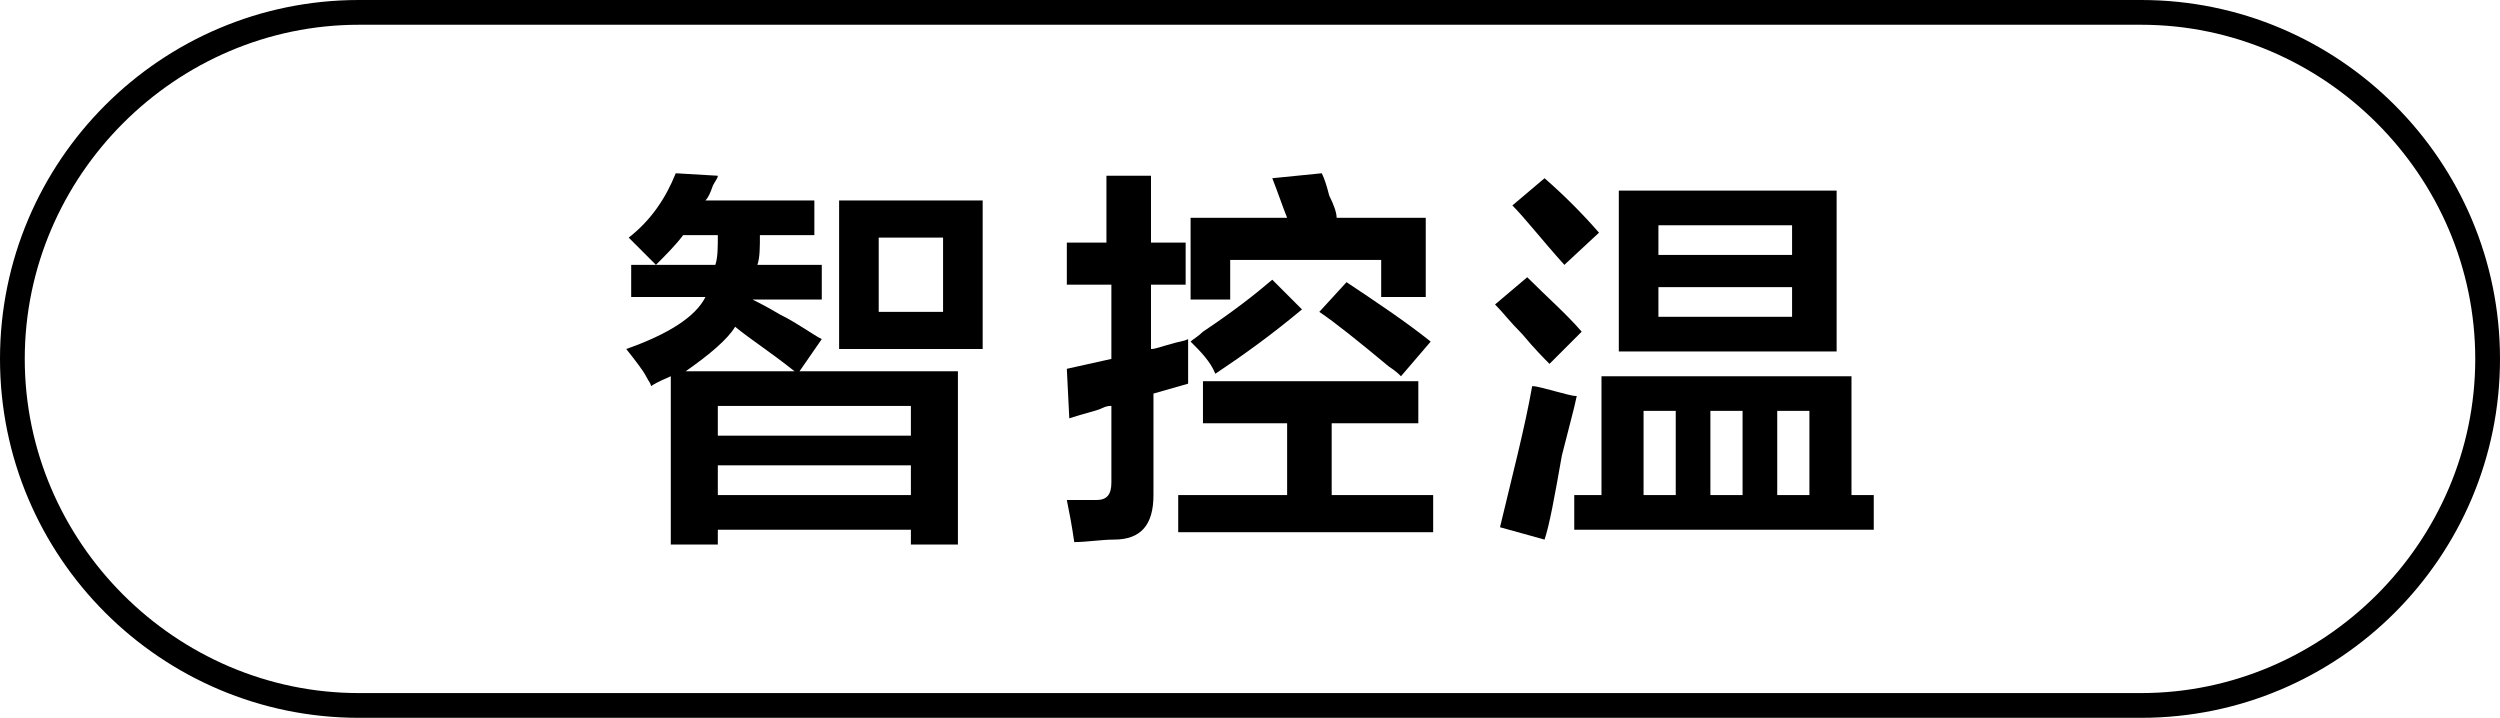
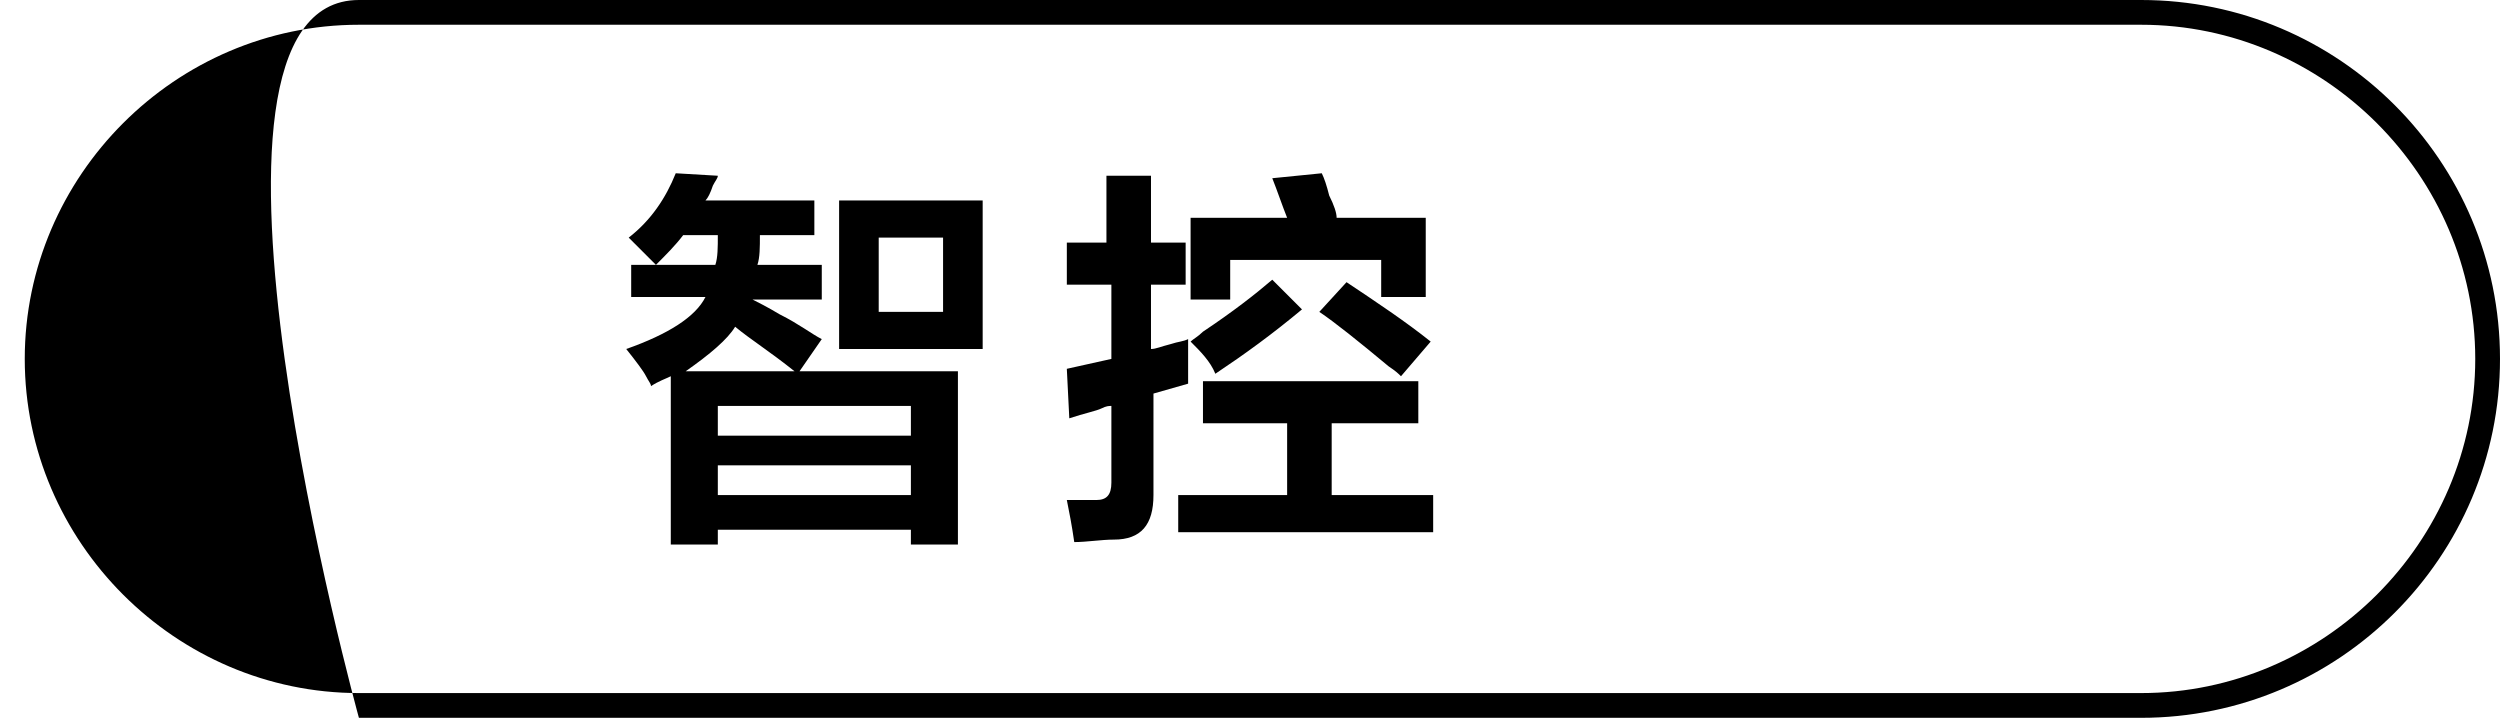
<svg xmlns="http://www.w3.org/2000/svg" version="1.1" id="图层_1" x="0px" y="0px" width="101px" height="29px" viewBox="0 0 101 29" style="enable-background:new 0 0 101 29;" xml:space="preserve">
  <g>
    <path d="M25.5,12.1v-1.4h1c-0.4-0.4-0.7-0.7-1.1-1.1C26.3,8.9,26.9,8,27.3,7L29,7.1c0,0.1-0.1,0.2-0.2,0.4   c-0.1,0.3-0.2,0.5-0.3,0.6h4.4v1.4h-2.2c0,0.5,0,0.9-0.1,1.2h2.6v1.4h-2.8c0.2,0.1,0.6,0.3,1.1,0.6c0.8,0.4,1.3,0.8,1.7,1L32.3,15   h6.4v7h-1.9v-0.6H29V22h-1.9v-6.8c-0.2,0.1-0.5,0.2-0.8,0.4c0-0.1-0.1-0.2-0.2-0.4c-0.1-0.2-0.4-0.6-0.8-1.1   c1.7-0.6,2.8-1.3,3.2-2.1H25.5z M27.6,9.5c-0.3,0.4-0.7,0.8-1.1,1.2h2.4C29,10.4,29,10,29,9.5H27.6z M32.1,15   c-1-0.8-1.8-1.3-2.4-1.8c-0.3,0.5-1,1.1-2,1.8H32.1z M29,16.4v1.2h7.8v-1.2H29z M29,18.8v1.2h7.8v-1.2H29z M33.9,14.1v-6h5.8v6   H33.9z M35.5,9.6v3h2.6v-3H35.5z" />
    <path d="M43.1,11.4V9.8h1.6V7.1h1.8v2.7h1.4v1.7h-1.4v2.6c0.2,0,0.4-0.1,0.8-0.2c0.3-0.1,0.5-0.1,0.7-0.2c0,0.7,0,1.3,0,1.8   l-1.4,0.4V20c0,1.2-0.5,1.8-1.6,1.8c-0.5,0-1.1,0.1-1.6,0.1c-0.1-0.7-0.2-1.2-0.3-1.7c0.3,0,0.7,0,1.2,0c0.4,0,0.6-0.2,0.6-0.7   v-3.1c-0.1,0-0.2,0-0.4,0.1c-0.2,0.1-0.7,0.2-1.3,0.4l-0.1-2l1.8-0.4v-3H43.1z M48.6,17.1v-1.7h8.7v1.7h-3.5v2.9h4.1v1.5H47.6v-1.5   H52v-2.9H48.6z M48.1,12.1V8.8h3.9c-0.2-0.5-0.4-1.1-0.6-1.6l2-0.2c0.1,0.2,0.2,0.5,0.3,0.9c0.2,0.4,0.3,0.7,0.3,0.9h3.6V12h-1.8   v-1.5h-6.1v1.6H48.1z M49.1,15.1c-0.2-0.5-0.6-0.9-1-1.3c0.1-0.1,0.3-0.2,0.5-0.4c1.2-0.8,2.1-1.5,2.8-2.1l1.2,1.2   C51.4,13.5,50.3,14.3,49.1,15.1z M56.6,15.2c-0.1-0.1-0.2-0.2-0.5-0.4c-1.2-1-2.2-1.8-2.8-2.2l1.1-1.2c1.2,0.8,2.4,1.6,3.4,2.4   L56.6,15.2z" />
-     <path d="M62.6,14.7c-0.2-0.2-0.6-0.6-1.1-1.2c-0.5-0.5-0.8-0.9-1.1-1.2l1.3-1.1c0.8,0.8,1.6,1.5,2.2,2.2L62.6,14.7z M62.4,21.8   l-1.8-0.5c0.5-2.1,1-4,1.3-5.7c0.2,0,0.5,0.1,0.9,0.2c0.4,0.1,0.7,0.2,0.9,0.2c-0.1,0.5-0.3,1.2-0.6,2.4   C62.8,20.1,62.6,21.2,62.4,21.8z M63.2,10.7c-0.9-1-1.6-1.9-2.1-2.4l1.3-1.1c0.8,0.7,1.5,1.4,2.2,2.2L63.2,10.7z M63.6,21.4V20h1.1   v-4.8h10.1V20h0.9v1.4H63.6z M65.4,14.2V7.7h8.8v6.5H65.4z M66.4,16.6V20h1.3v-3.4H66.4z M67,9.1v1.2h5.4V9.1H67z M67,11.6v1.2h5.4   v-1.2H67z M69.1,16.6V20h1.3v-3.4H69.1z M73.1,16.6h-1.3V20h1.3V16.6z" />
  </g>
  <g>
-     <path d="M86.5,29h-72C6.5,29,0,22.5,0,14.5S6.5,0,14.5,0h72c8,0,14.5,6.5,14.5,14.5S94.5,29,86.5,29z M14.5,1C7.1,1,1,7.1,1,14.5   S7.1,28,14.5,28h72c7.4,0,13.5-6.1,13.5-13.5S93.9,1,86.5,1H14.5z" />
+     <path d="M86.5,29h-72S6.5,0,14.5,0h72c8,0,14.5,6.5,14.5,14.5S94.5,29,86.5,29z M14.5,1C7.1,1,1,7.1,1,14.5   S7.1,28,14.5,28h72c7.4,0,13.5-6.1,13.5-13.5S93.9,1,86.5,1H14.5z" />
  </g>
</svg>